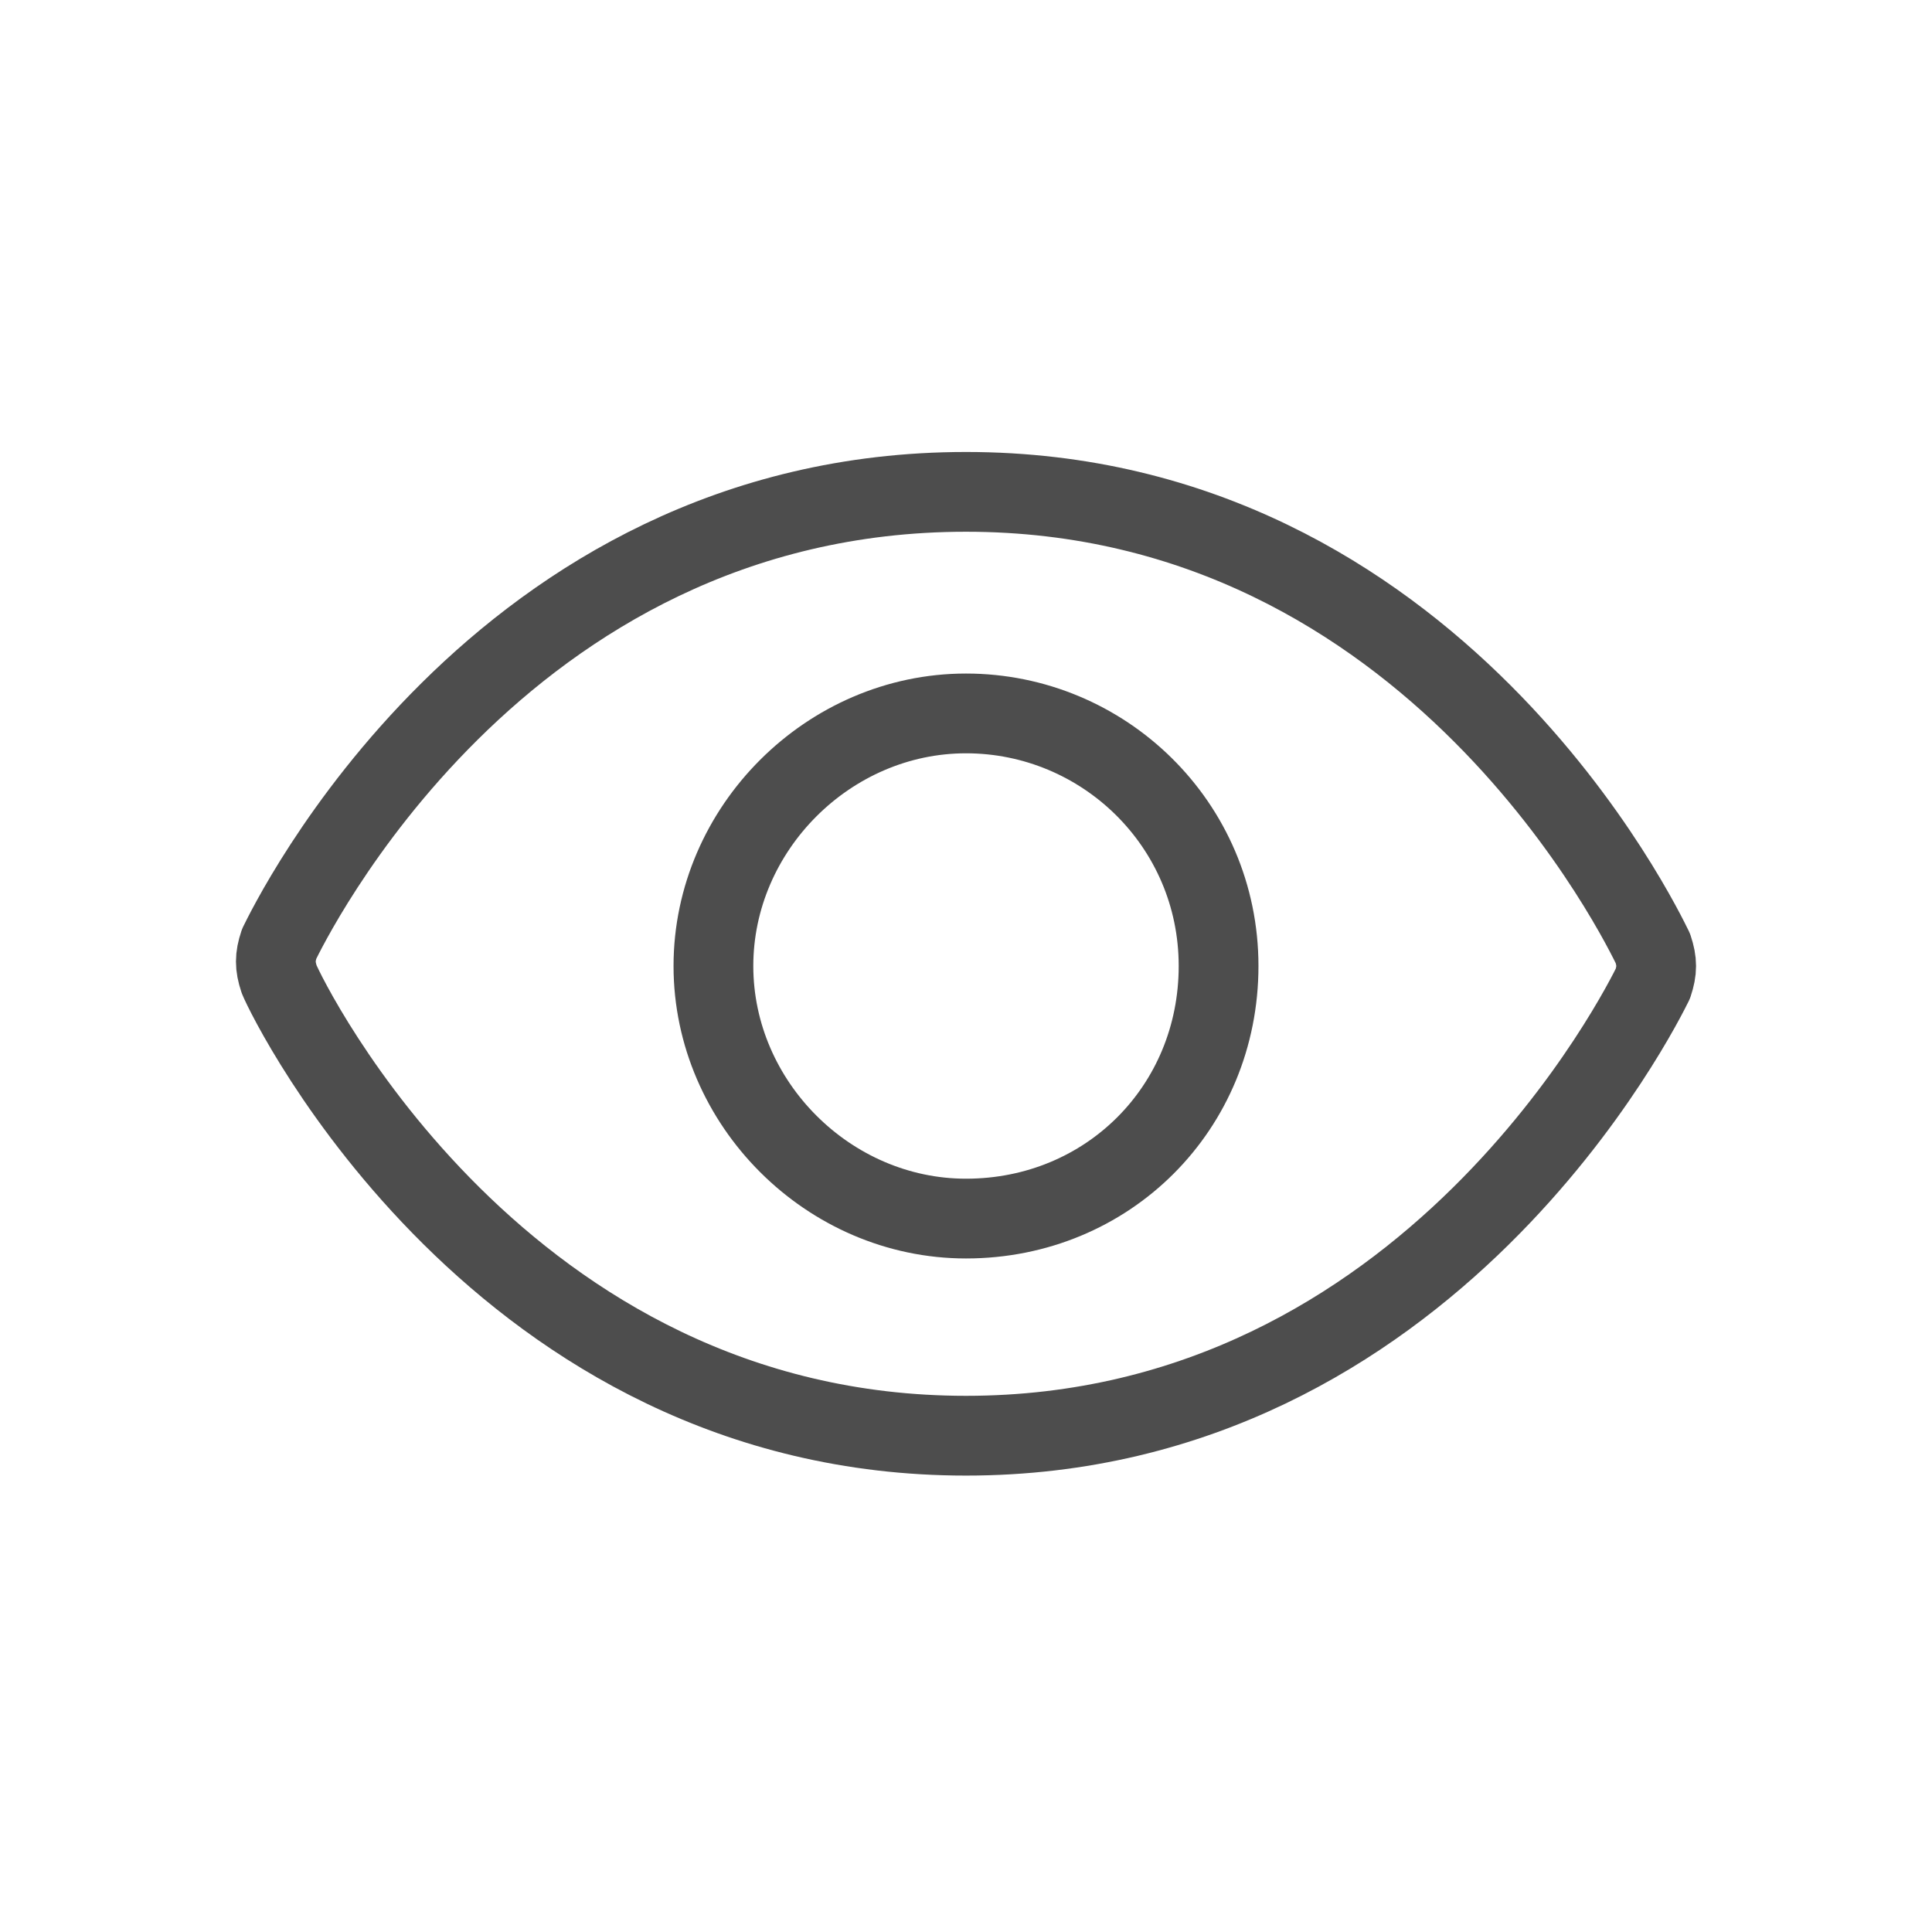
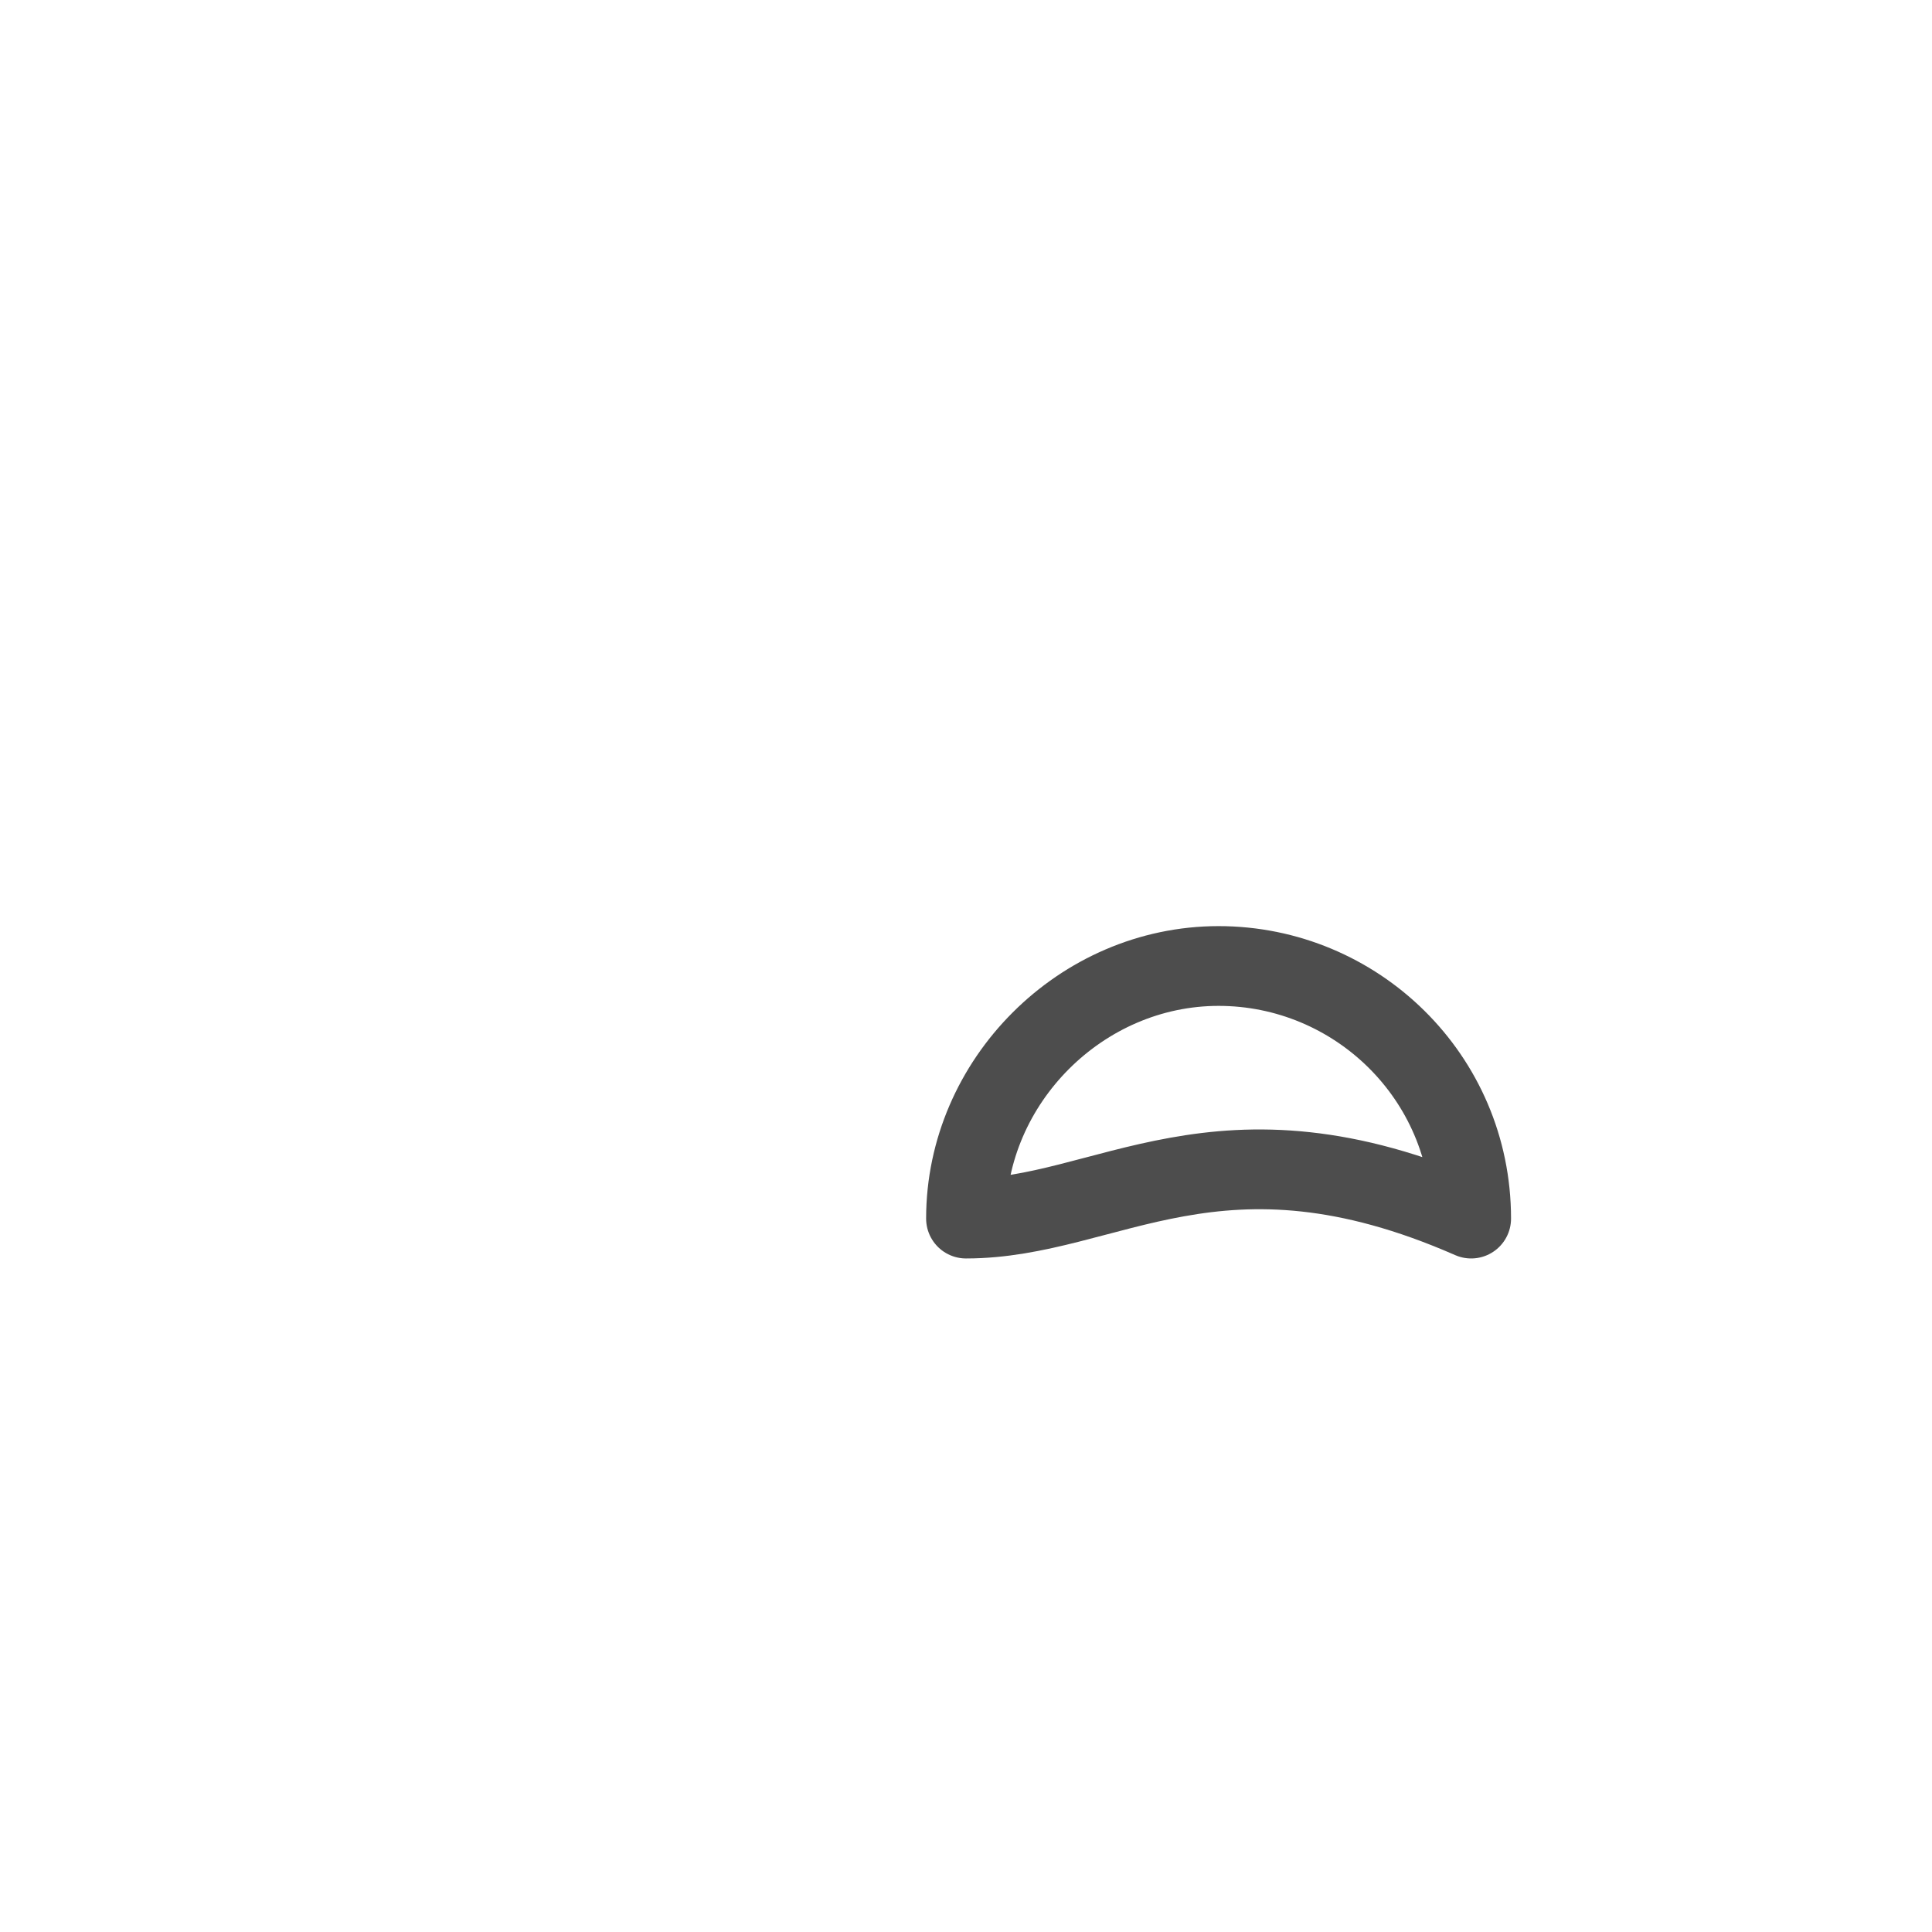
<svg xmlns="http://www.w3.org/2000/svg" version="1.1" id="Layer_1" x="0px" y="0px" viewBox="0 0 43.6 43.6" style="enable-background:new 0 0 43.6 43.6;" xml:space="preserve">
  <style type="text/css">
	.st0{fill:none;stroke:#4D4D4D;stroke-width:1.8;stroke-linecap:round;stroke-linejoin:round;stroke-miterlimit:10;}
</style>
  <g id="surface1_00000123421712992817614820000004425559398503361943_">
-     <path class="st0" d="M21.8,32.4c-10.5,0-15.3-9.8-15.5-10.3c-0.1-0.3-0.1-0.5,0-0.8c0.2-0.4,4.9-10.2,15.5-10.2S37.1,21,37.3,21.4   c0.1,0.3,0.1,0.5,0,0.8C37.1,22.6,32.3,32.4,21.8,32.4z" />
-     <path class="st0" d="M21.8,27.5c-3.1,0-5.7-2.6-5.7-5.7c0-3.1,2.6-5.7,5.7-5.7s5.7,2.5,5.7,5.7C27.5,25,25,27.5,21.8,27.5   L21.8,27.5z" />
+     <path class="st0" d="M21.8,27.5c0-3.1,2.6-5.7,5.7-5.7s5.7,2.5,5.7,5.7C27.5,25,25,27.5,21.8,27.5   L21.8,27.5z" />
  </g>
</svg>